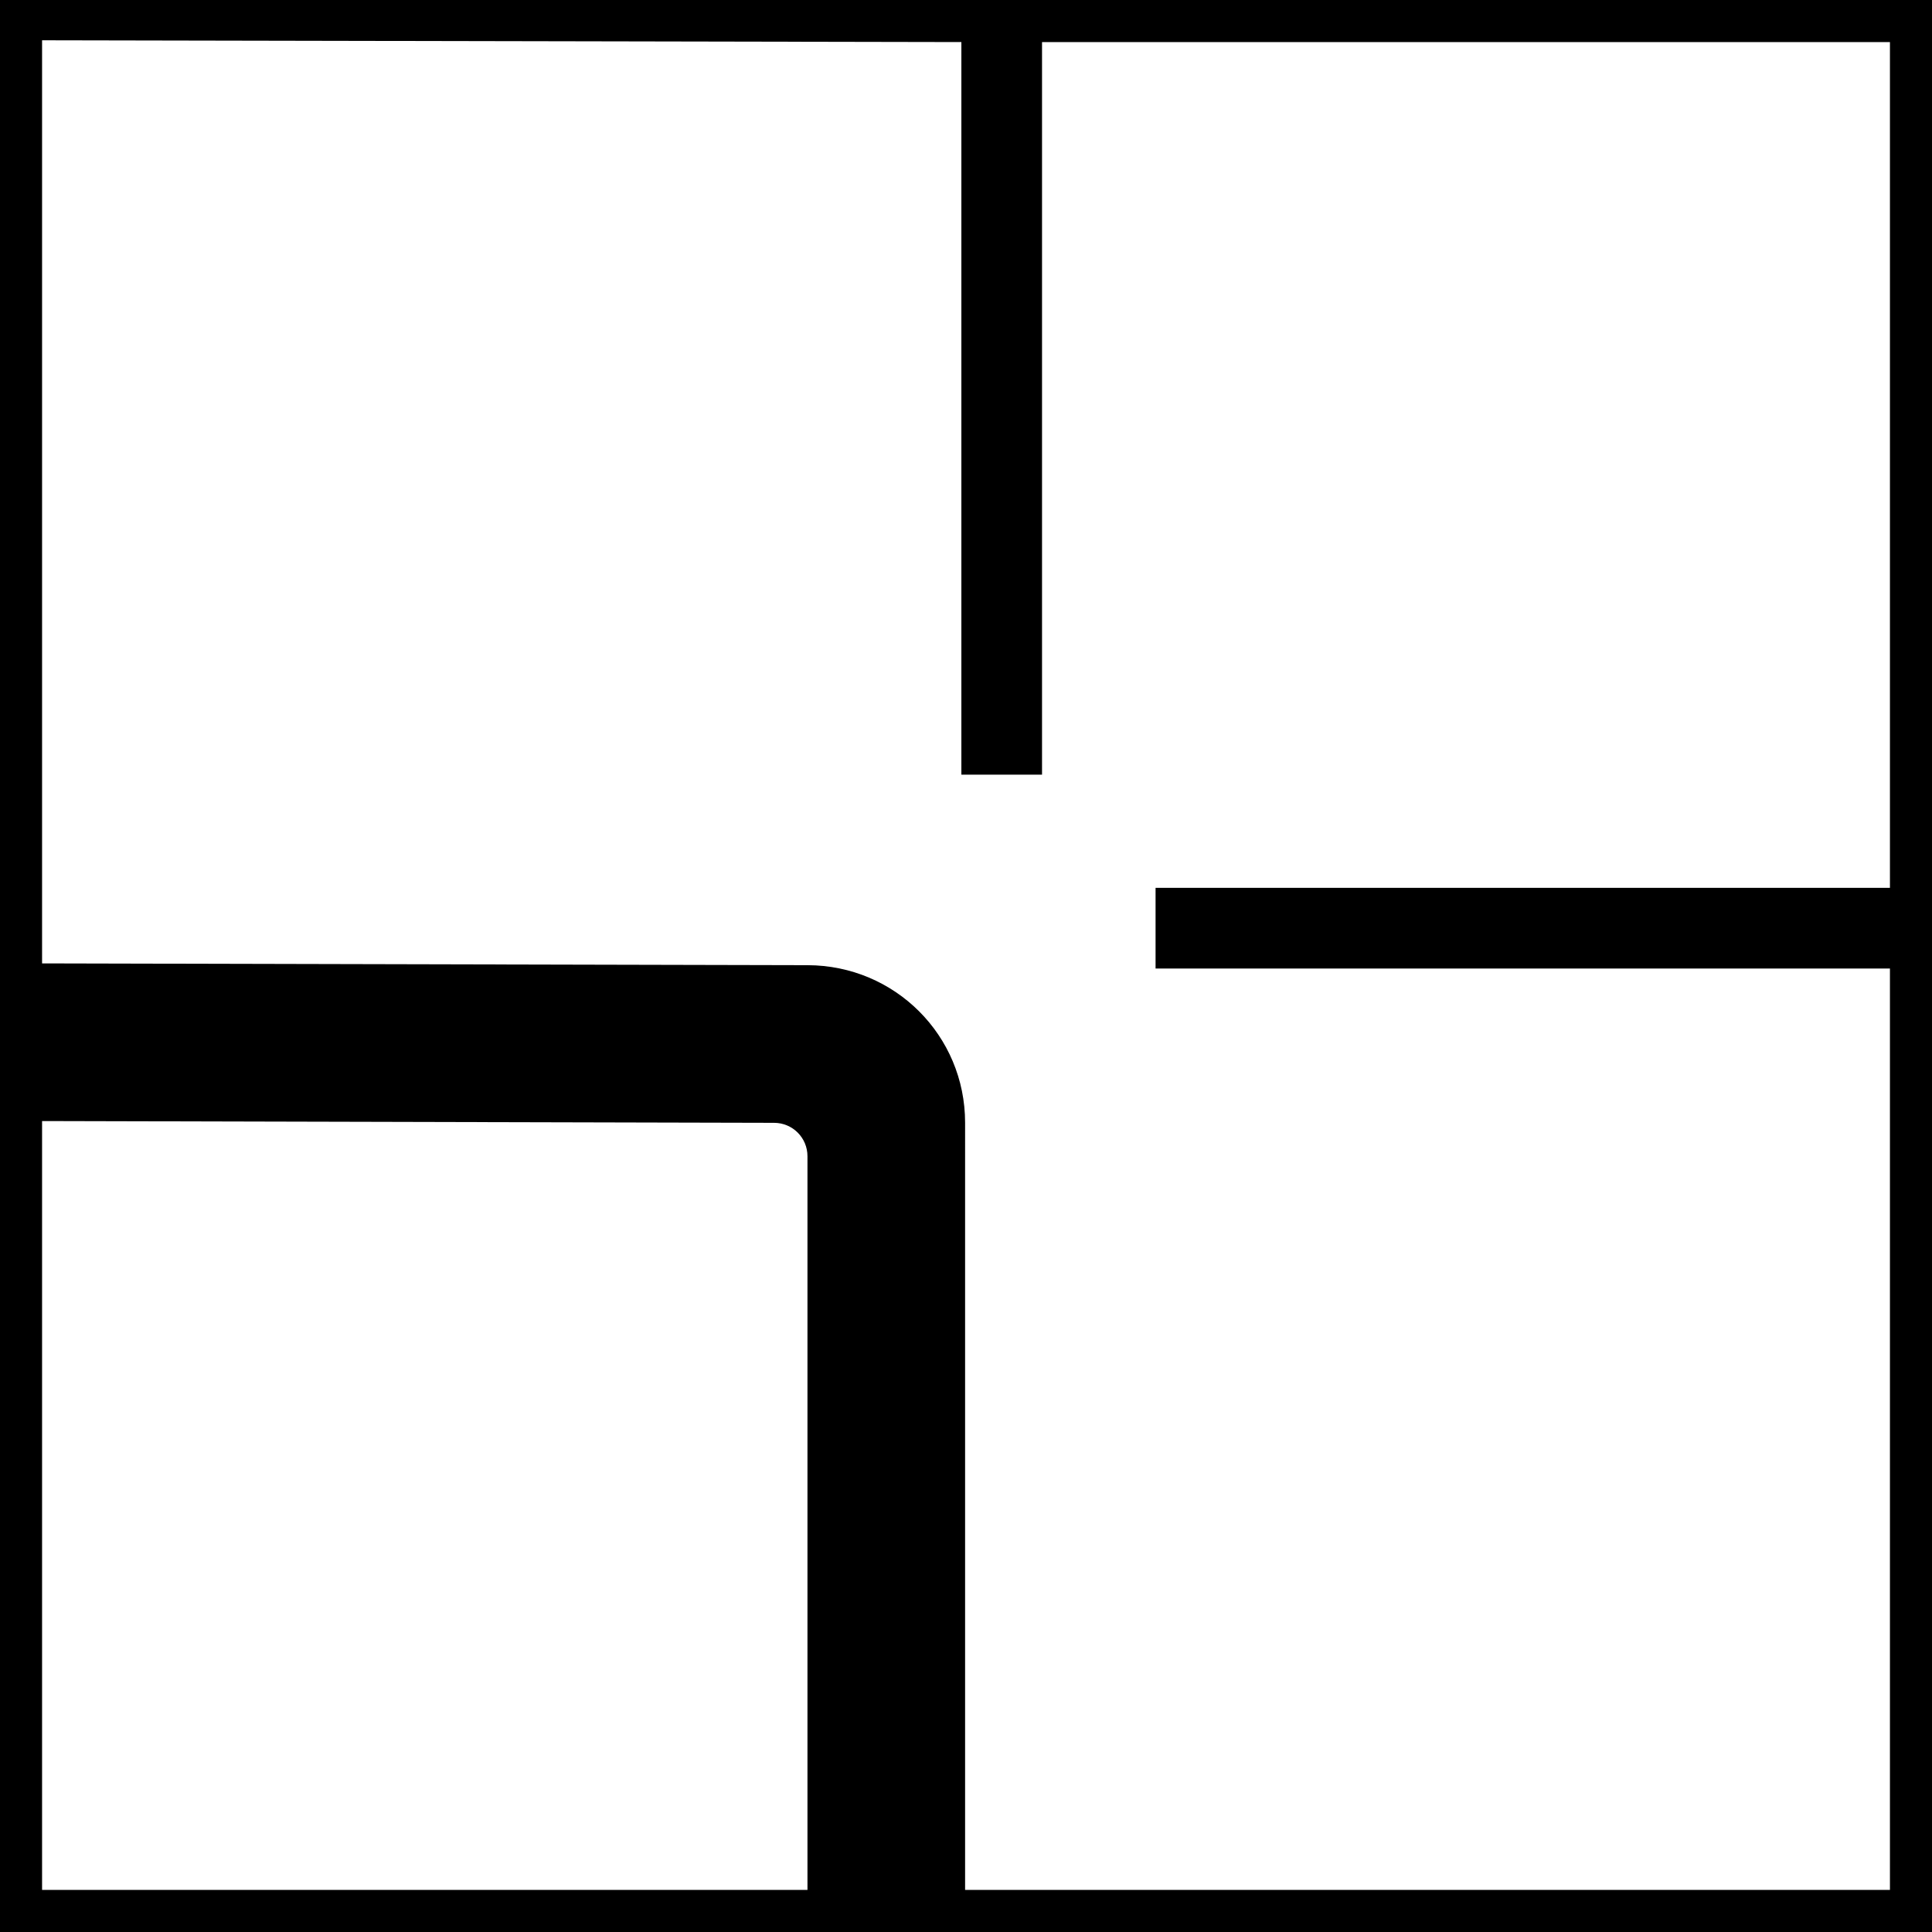
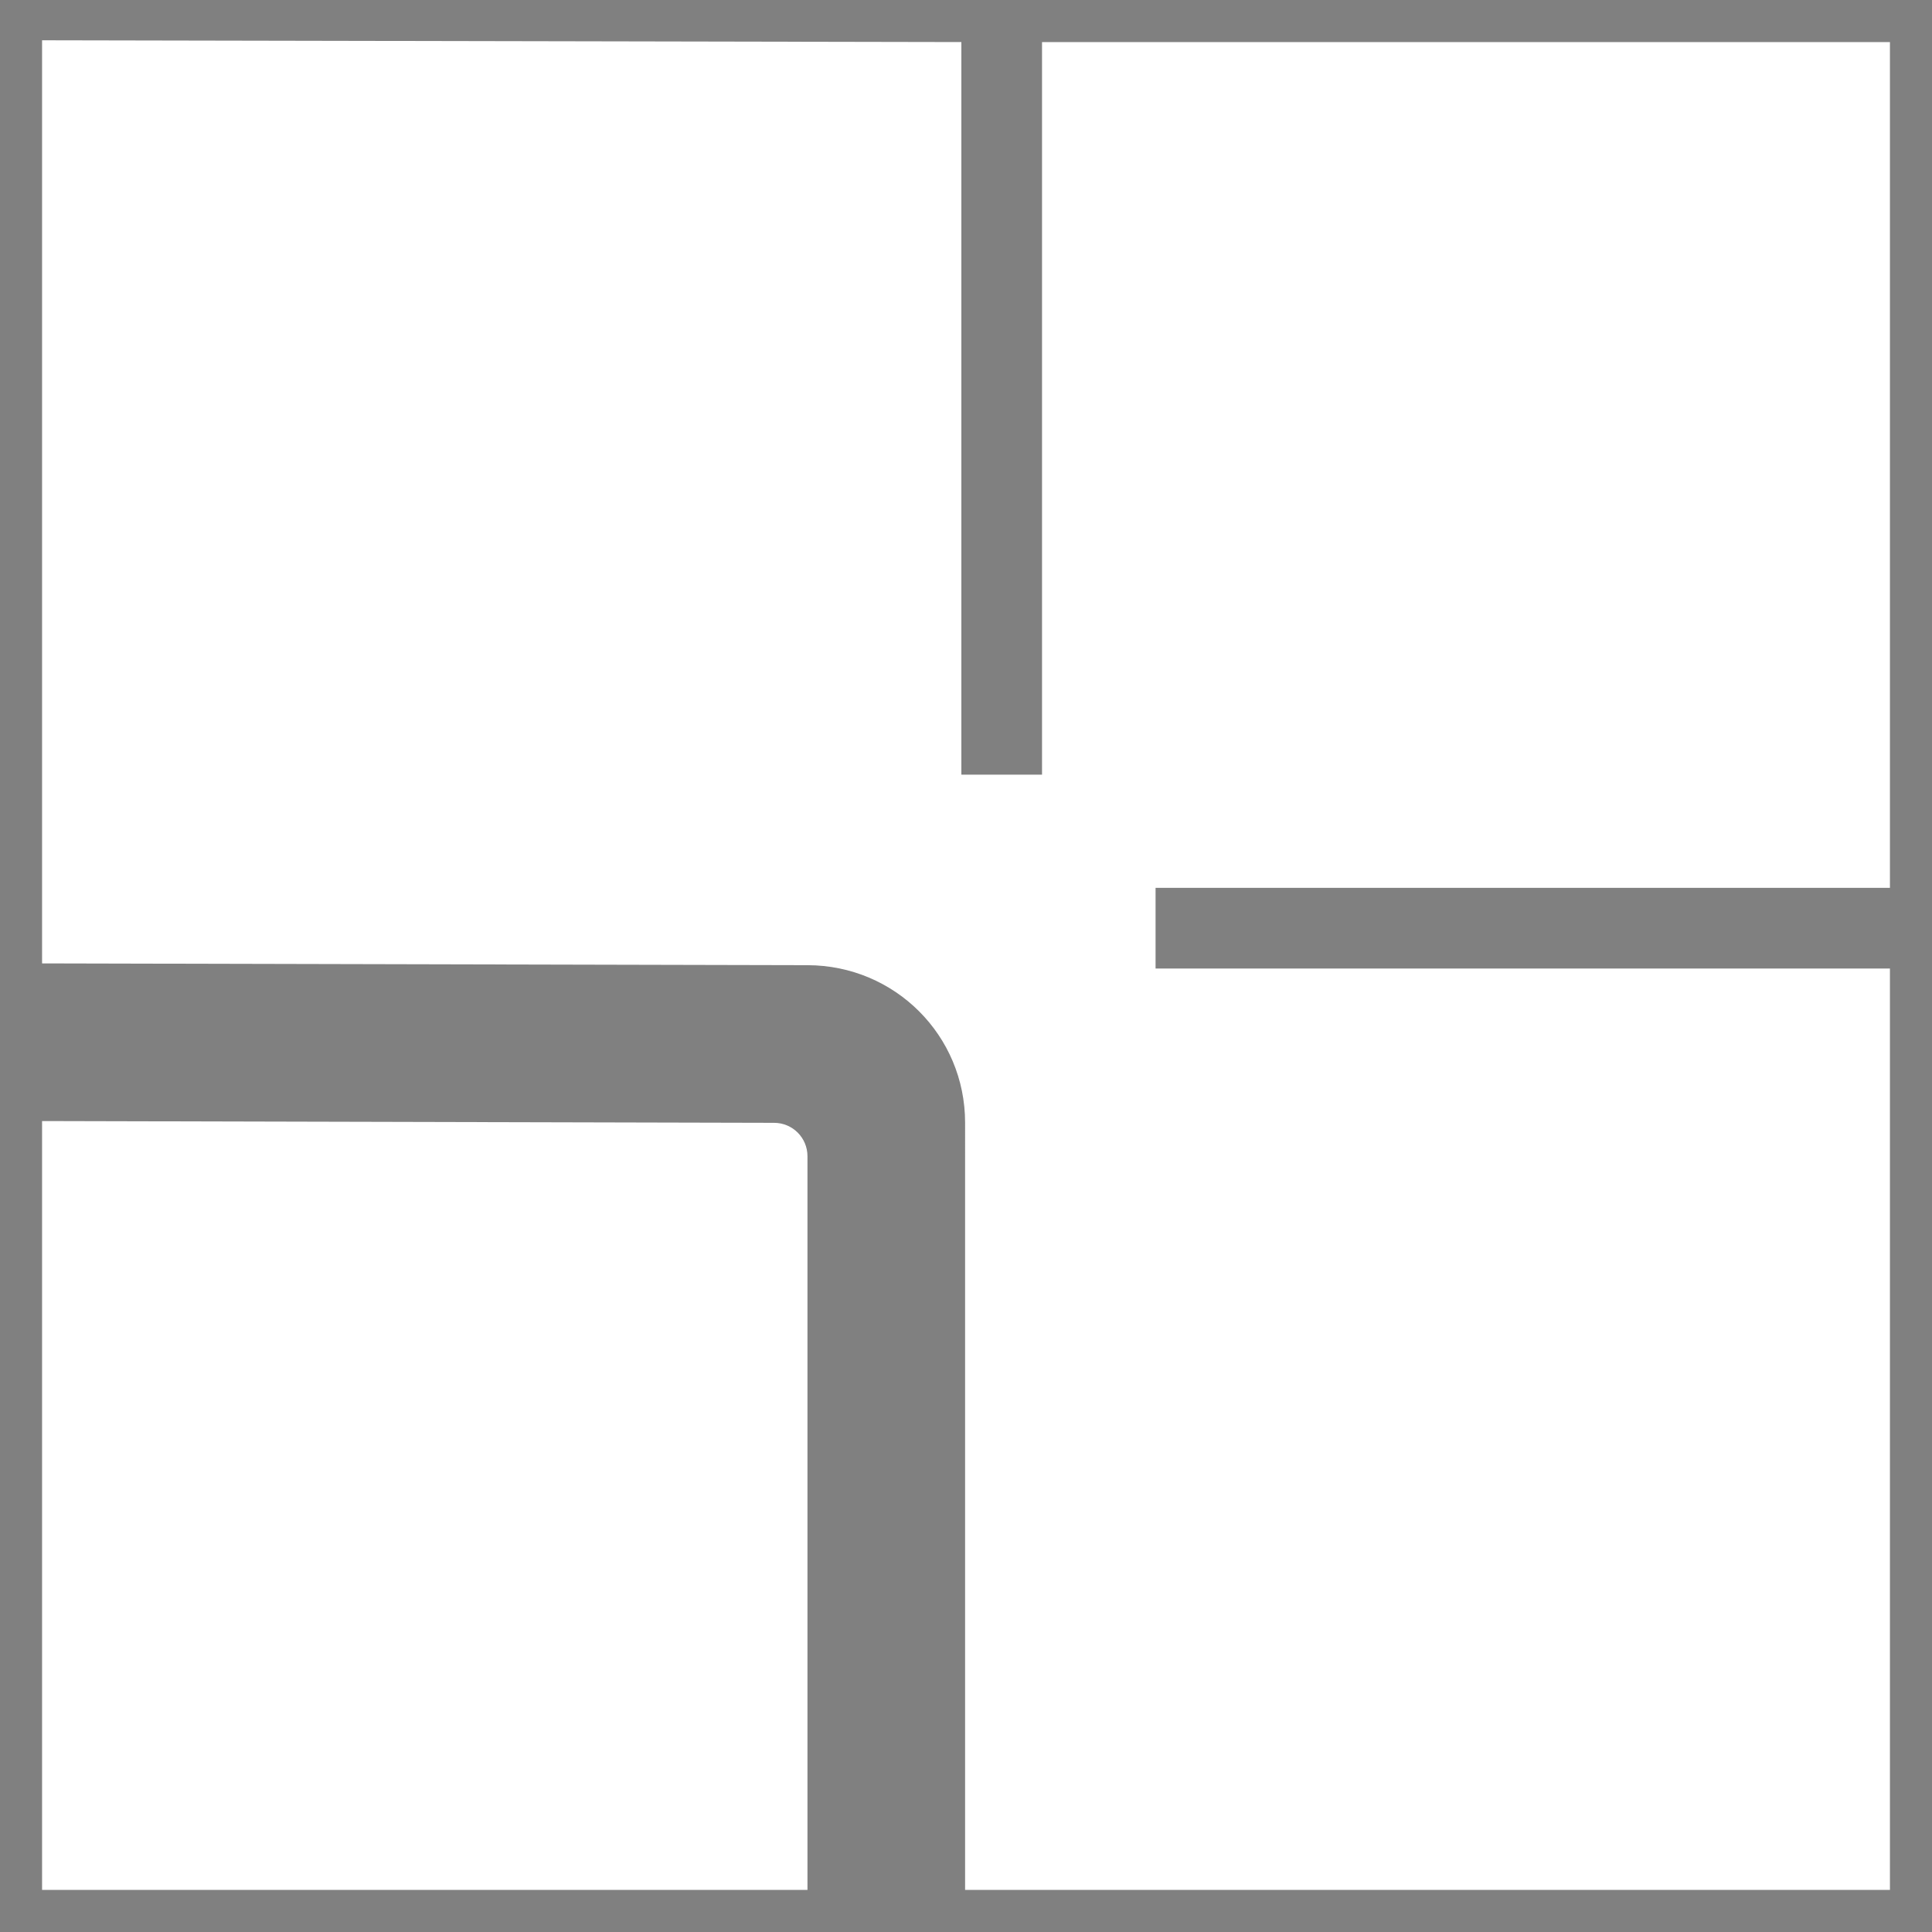
<svg xmlns="http://www.w3.org/2000/svg" xmlns:ns1="http://sodipodi.sourceforge.net/DTD/sodipodi-0.dtd" xmlns:ns2="http://www.inkscape.org/namespaces/inkscape" ns1:docname="Vietnam_road_sign_S506a.svg" ns2:version="1.0 (4035a4fb49, 2020-05-01)" id="svg4599" version="1.1" viewBox="0 0 300 299.999" height="299.999mm" width="300mm">
  <rect x="0" y="0" width="300" height="299.999" fill="#808080" stroke="none" />
  <defs id="defs4593" />
  <ns1:namedview ns2:window-maximized="0" ns2:window-y="0" ns2:window-x="96" ns2:window-height="1030" ns2:window-width="1424" showgrid="false" ns2:document-rotation="0" ns2:current-layer="layer1" ns2:document-units="mm" ns2:cy="807.02447" ns2:cx="385.22844" ns2:zoom="0.25880647" ns2:pageshadow="2" ns2:pageopacity="0.0" borderopacity="1.0" bordercolor="#666666" pagecolor="#ffffff" id="base" />
  <g transform="translate(-307.896,16.406)" id="layer1" ns2:groupmode="layer" ns2:label="Layer 1">
-     <path id="rect4550" style="opacity:1;fill:#000000;fill-rule:evenodd;stroke:none;stroke-width:0.265;paint-order:stroke fill markers" d="m 307.896,-16.406 h 300 V 283.593 h -300 z" />
    <path ns1:nodetypes="ccsccccccccccccccccssc" id="rect4552" style="opacity:1;fill:#ffffff;fill-rule:evenodd;stroke:none;stroke-width:0.265;paint-order:stroke fill markers" d="M 314.429,-10.15 V 133.19 l 118.871,0.277 c 13.55,0.032 24.456,10.908 24.456,24.459 l -4e-4,119.135 h 143.609 l -2.3e-4,-143.078 -114.033,8e-5 v -12.526 l 114.033,-8e-5 V -9.874 l -131.662,7.72e-5 V 103.882 h -12.525 V -9.874 Z m 0,167.82 V 277.061 H 433.279 V 163.135 c 0,-2.875 -2.314,-5.189 -5.188,-5.189 z" />
  </g>
</svg>